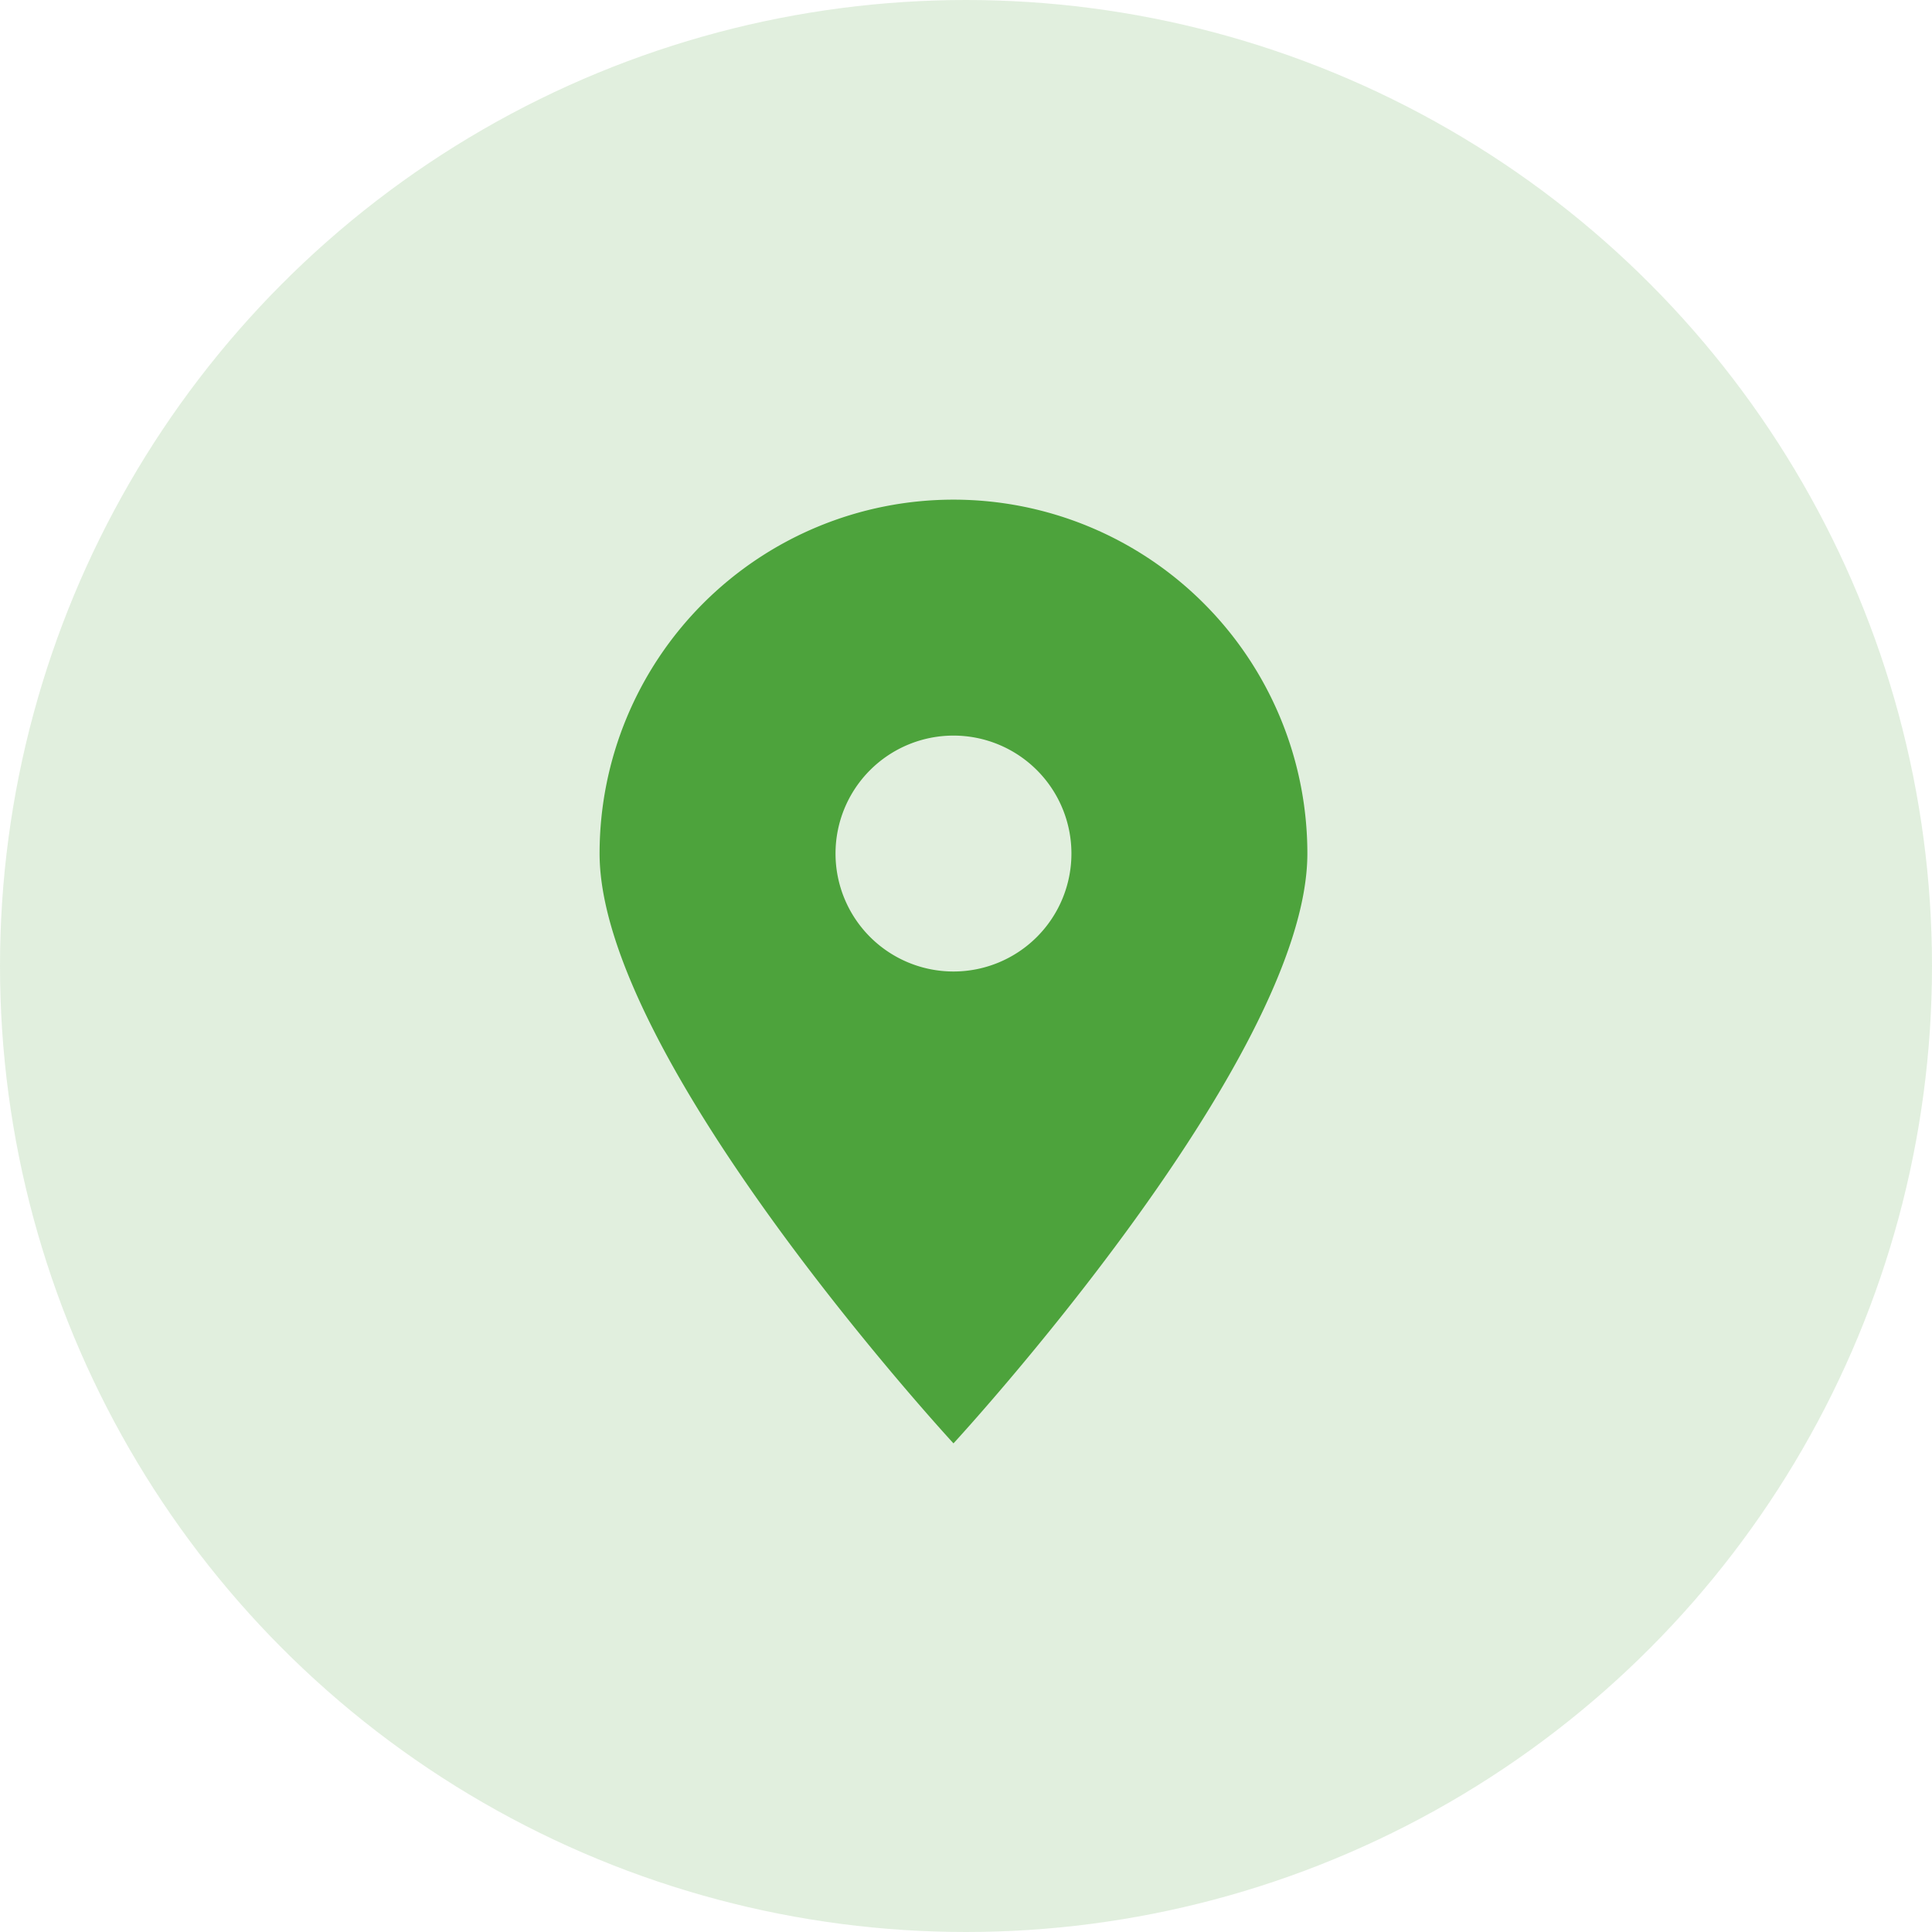
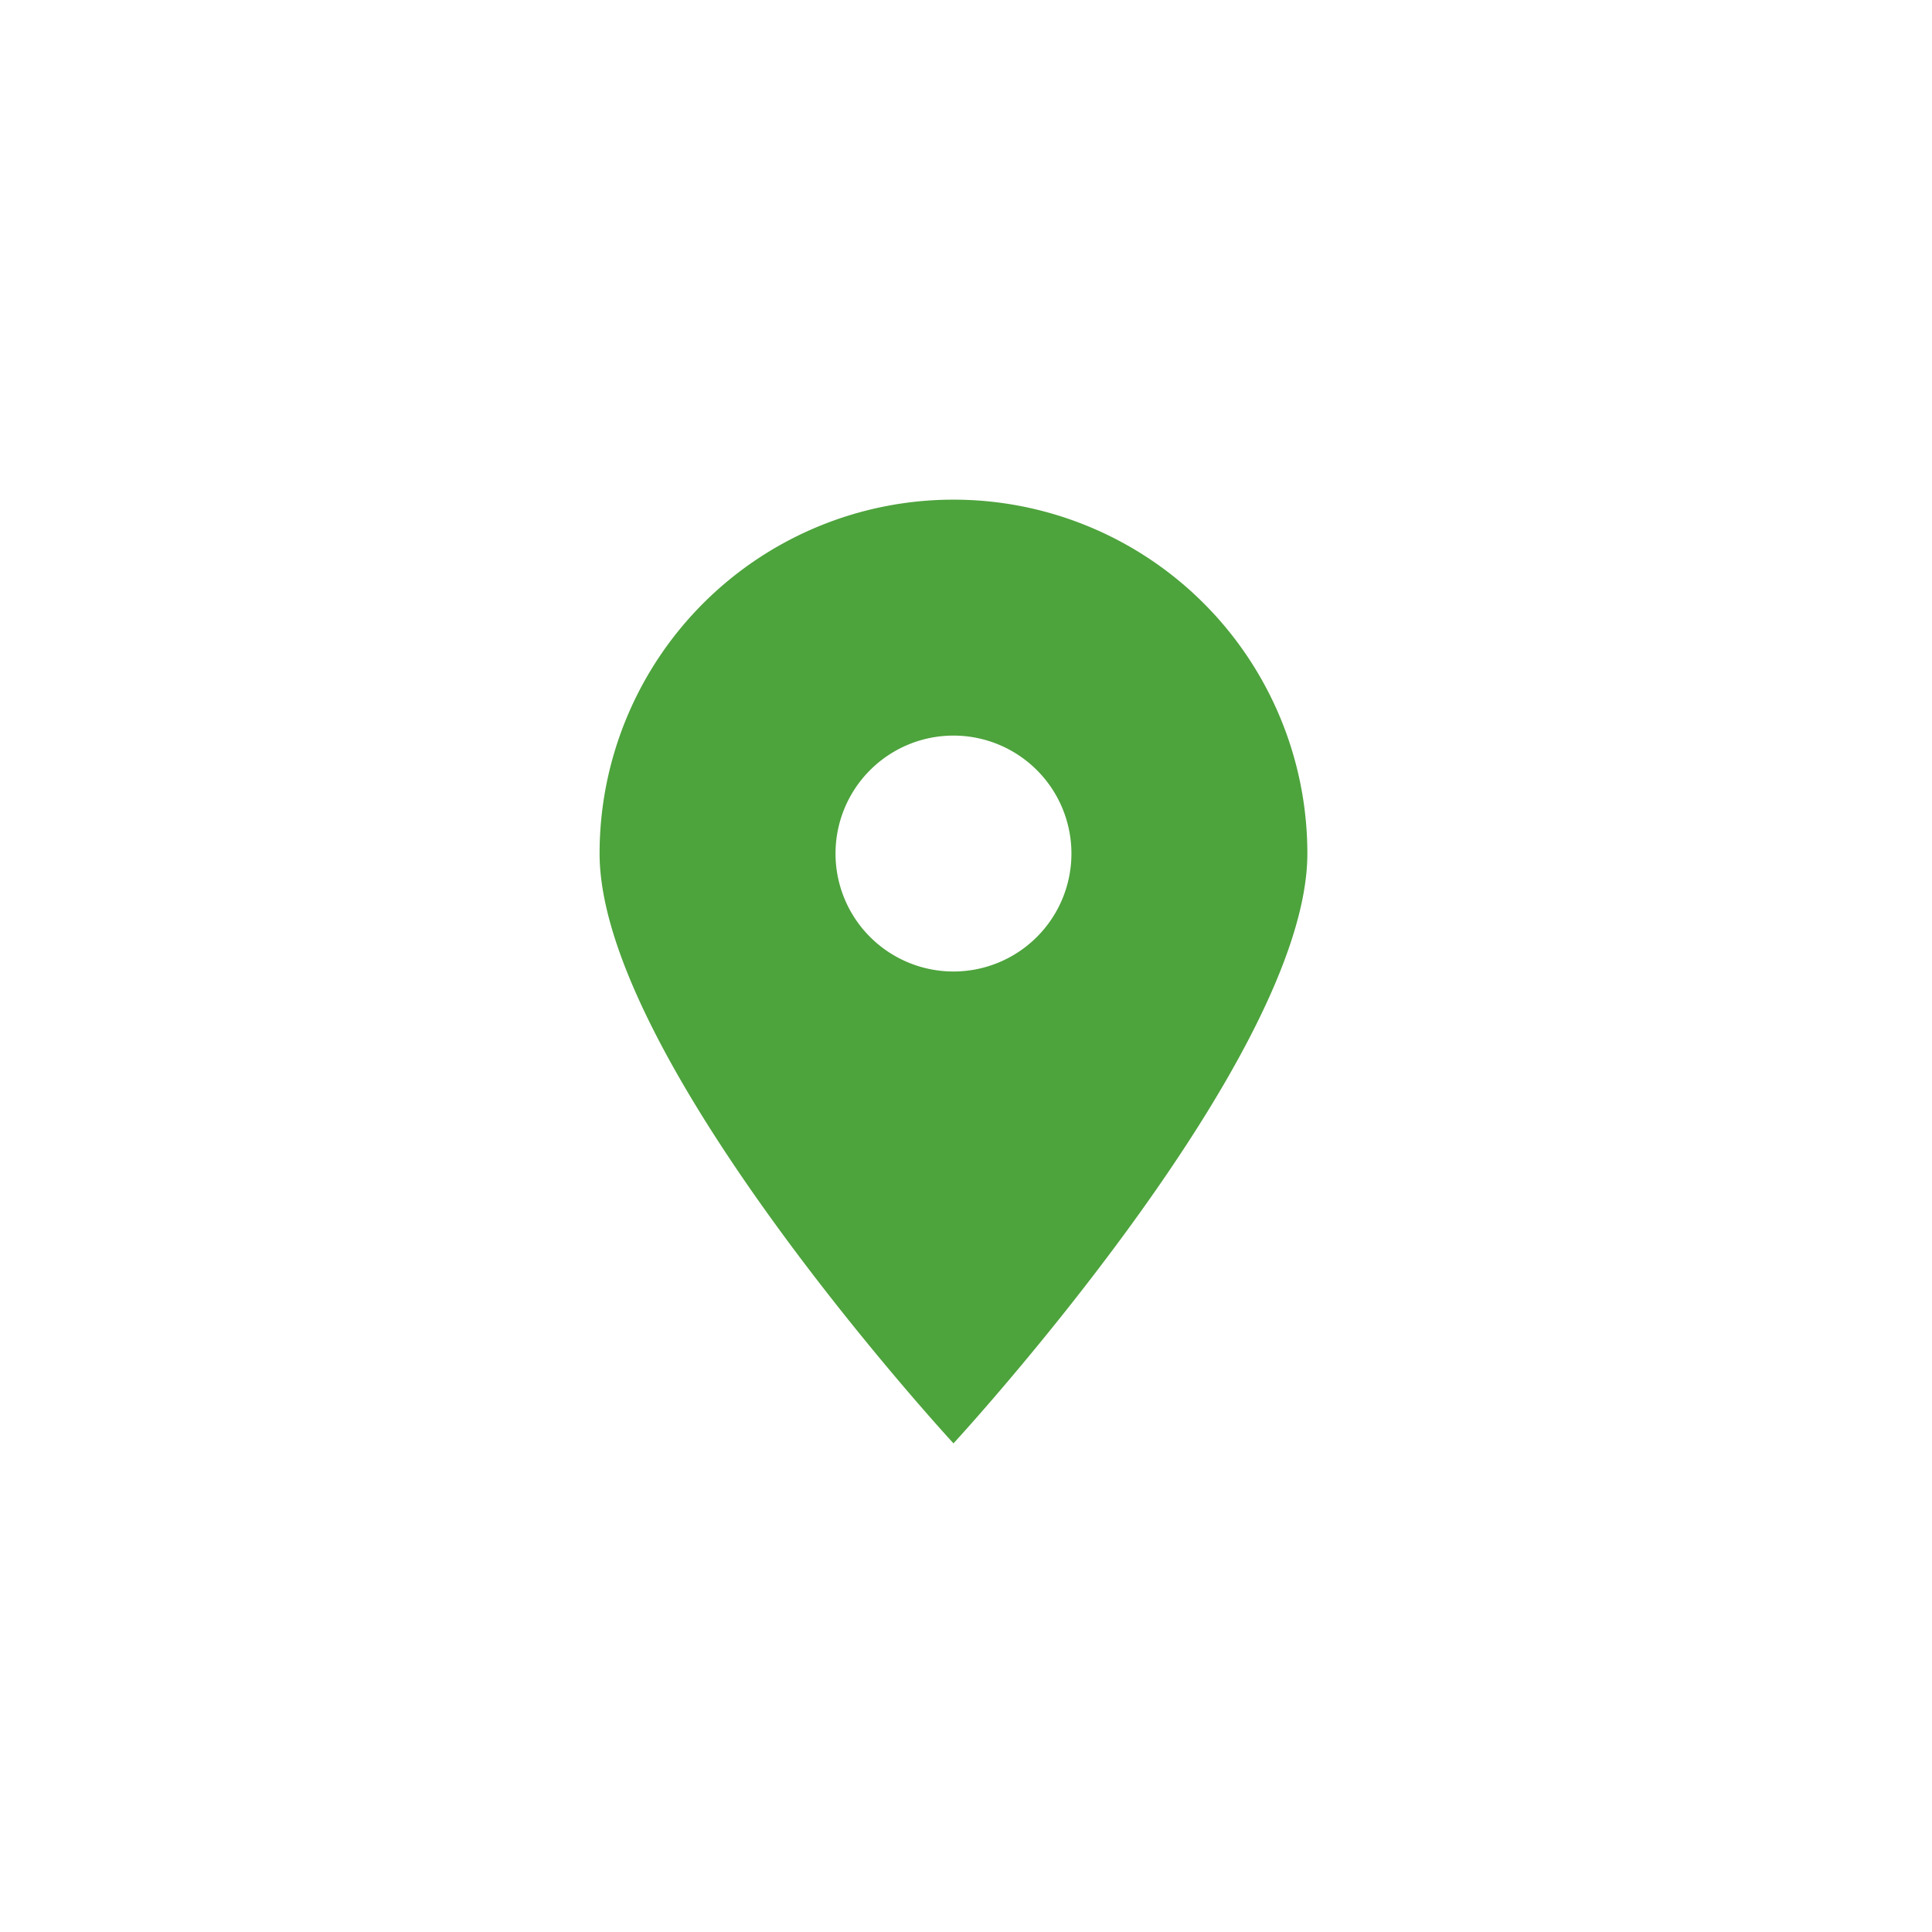
<svg xmlns="http://www.w3.org/2000/svg" width="58" height="58" viewBox="0 0 58 58">
  <g transform="translate(-306 -665)">
-     <circle cx="29" cy="29" r="29" transform="translate(306 665)" fill="#4da33c" opacity="0.17" />
-     <path d="M10.624,28.331s10.624-11.51,10.624-17.707A10.624,10.624,0,0,0,0,10.624C0,16.822,10.624,28.331,10.624,28.331Zm0-21.248a3.541,3.541,0,1,1-3.541,3.541A3.541,3.541,0,0,1,10.624,7.083Z" transform="translate(324 680)" fill="#4da33c" />
+     <path d="M10.624,28.331s10.624-11.51,10.624-17.707A10.624,10.624,0,0,0,0,10.624C0,16.822,10.624,28.331,10.624,28.331Zm0-21.248a3.541,3.541,0,1,1-3.541,3.541A3.541,3.541,0,0,1,10.624,7.083" transform="translate(324 680)" fill="#4da33c" />
  </g>
</svg>